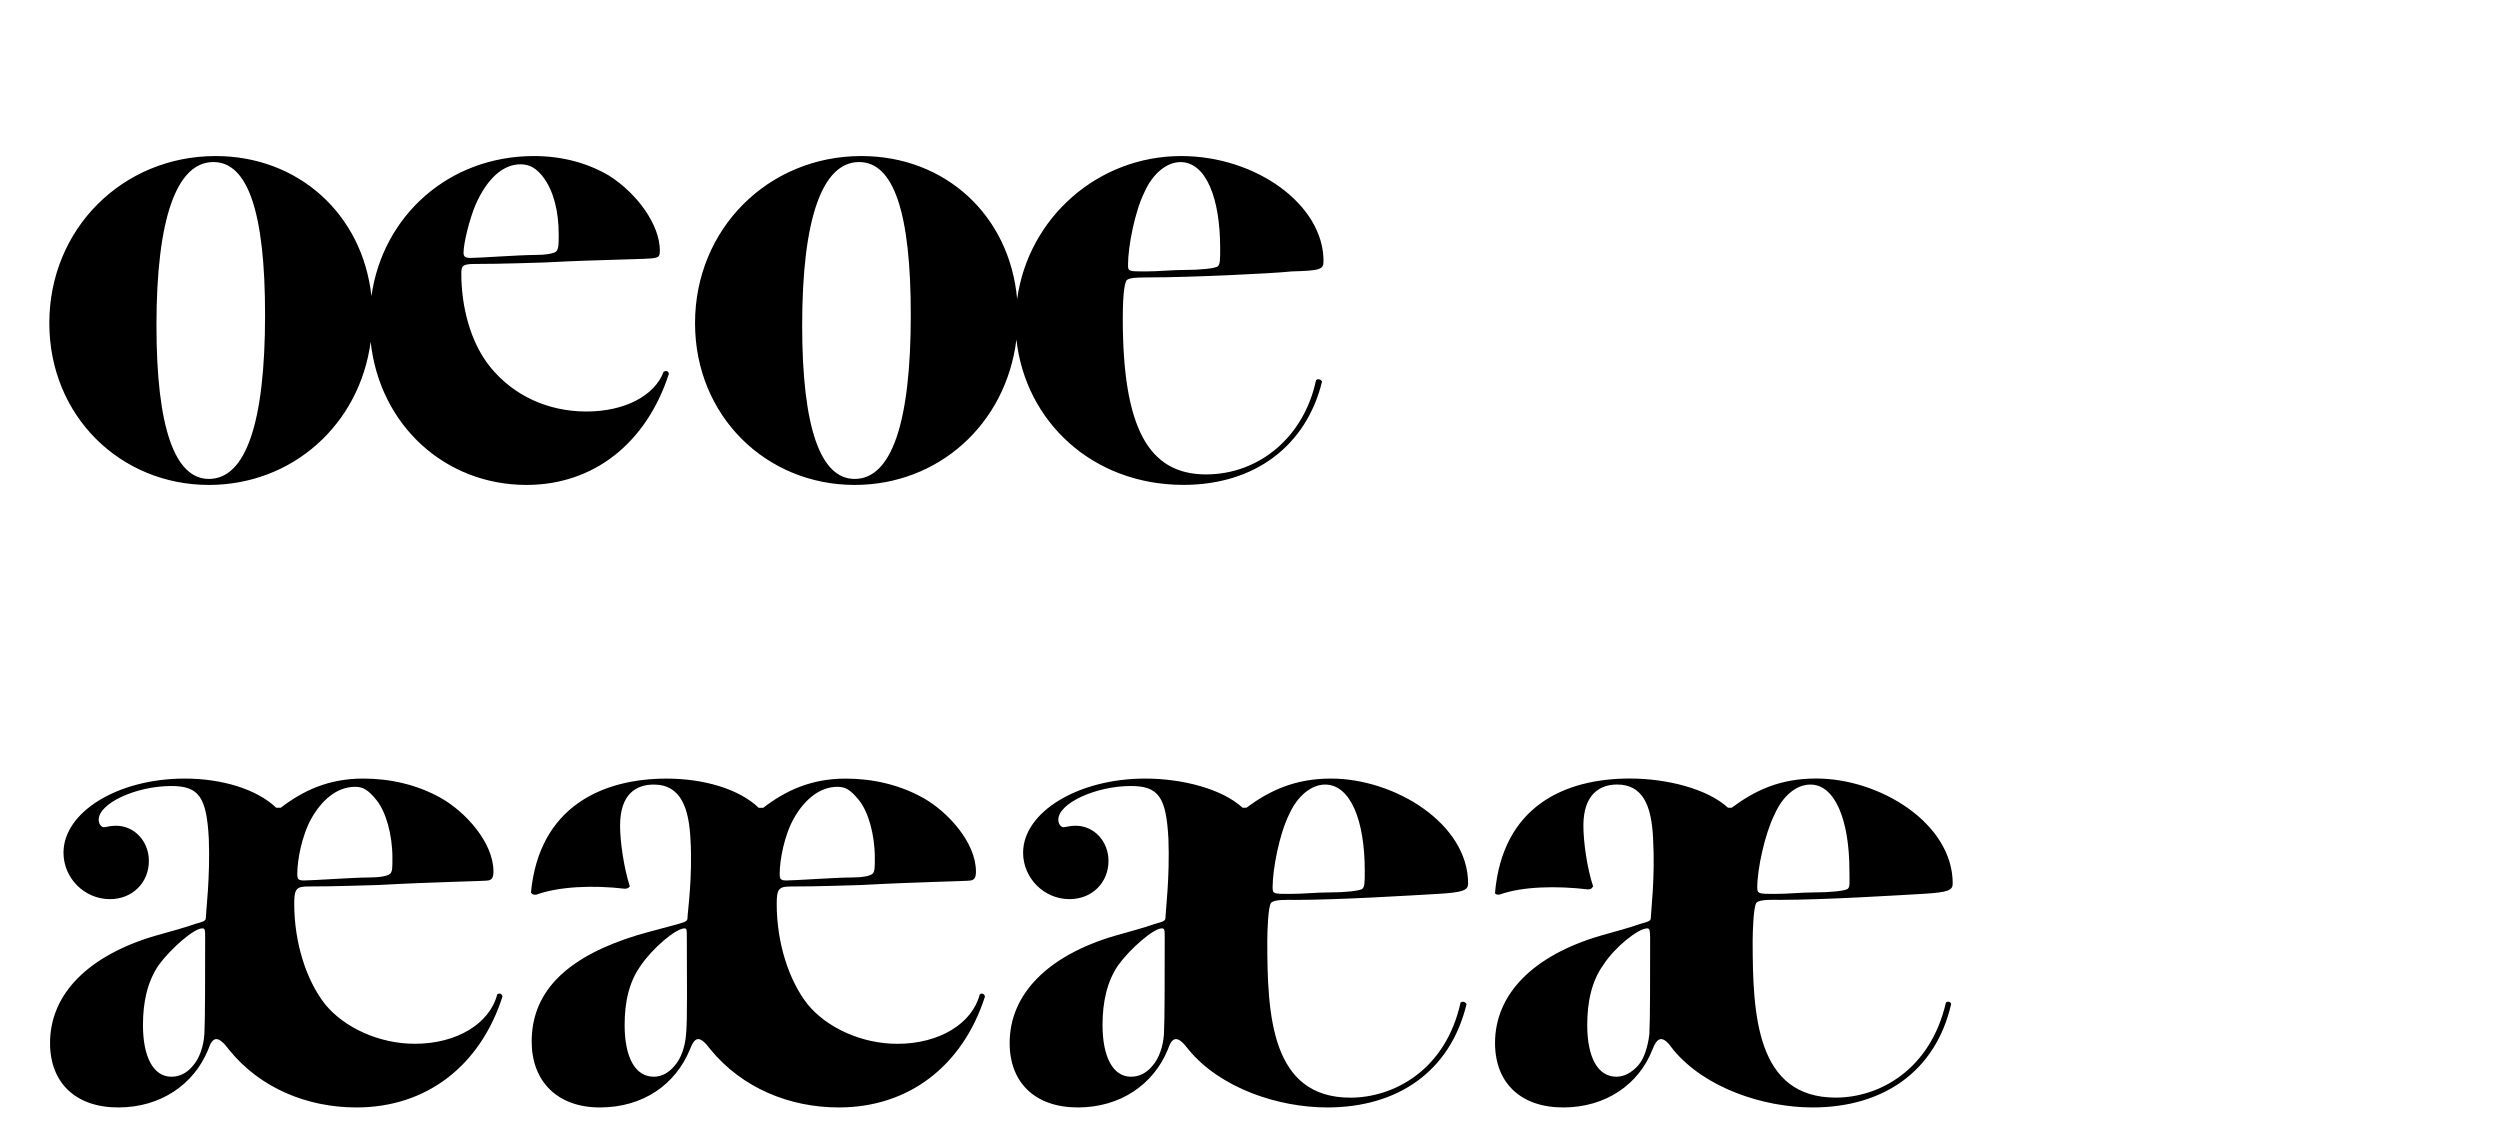
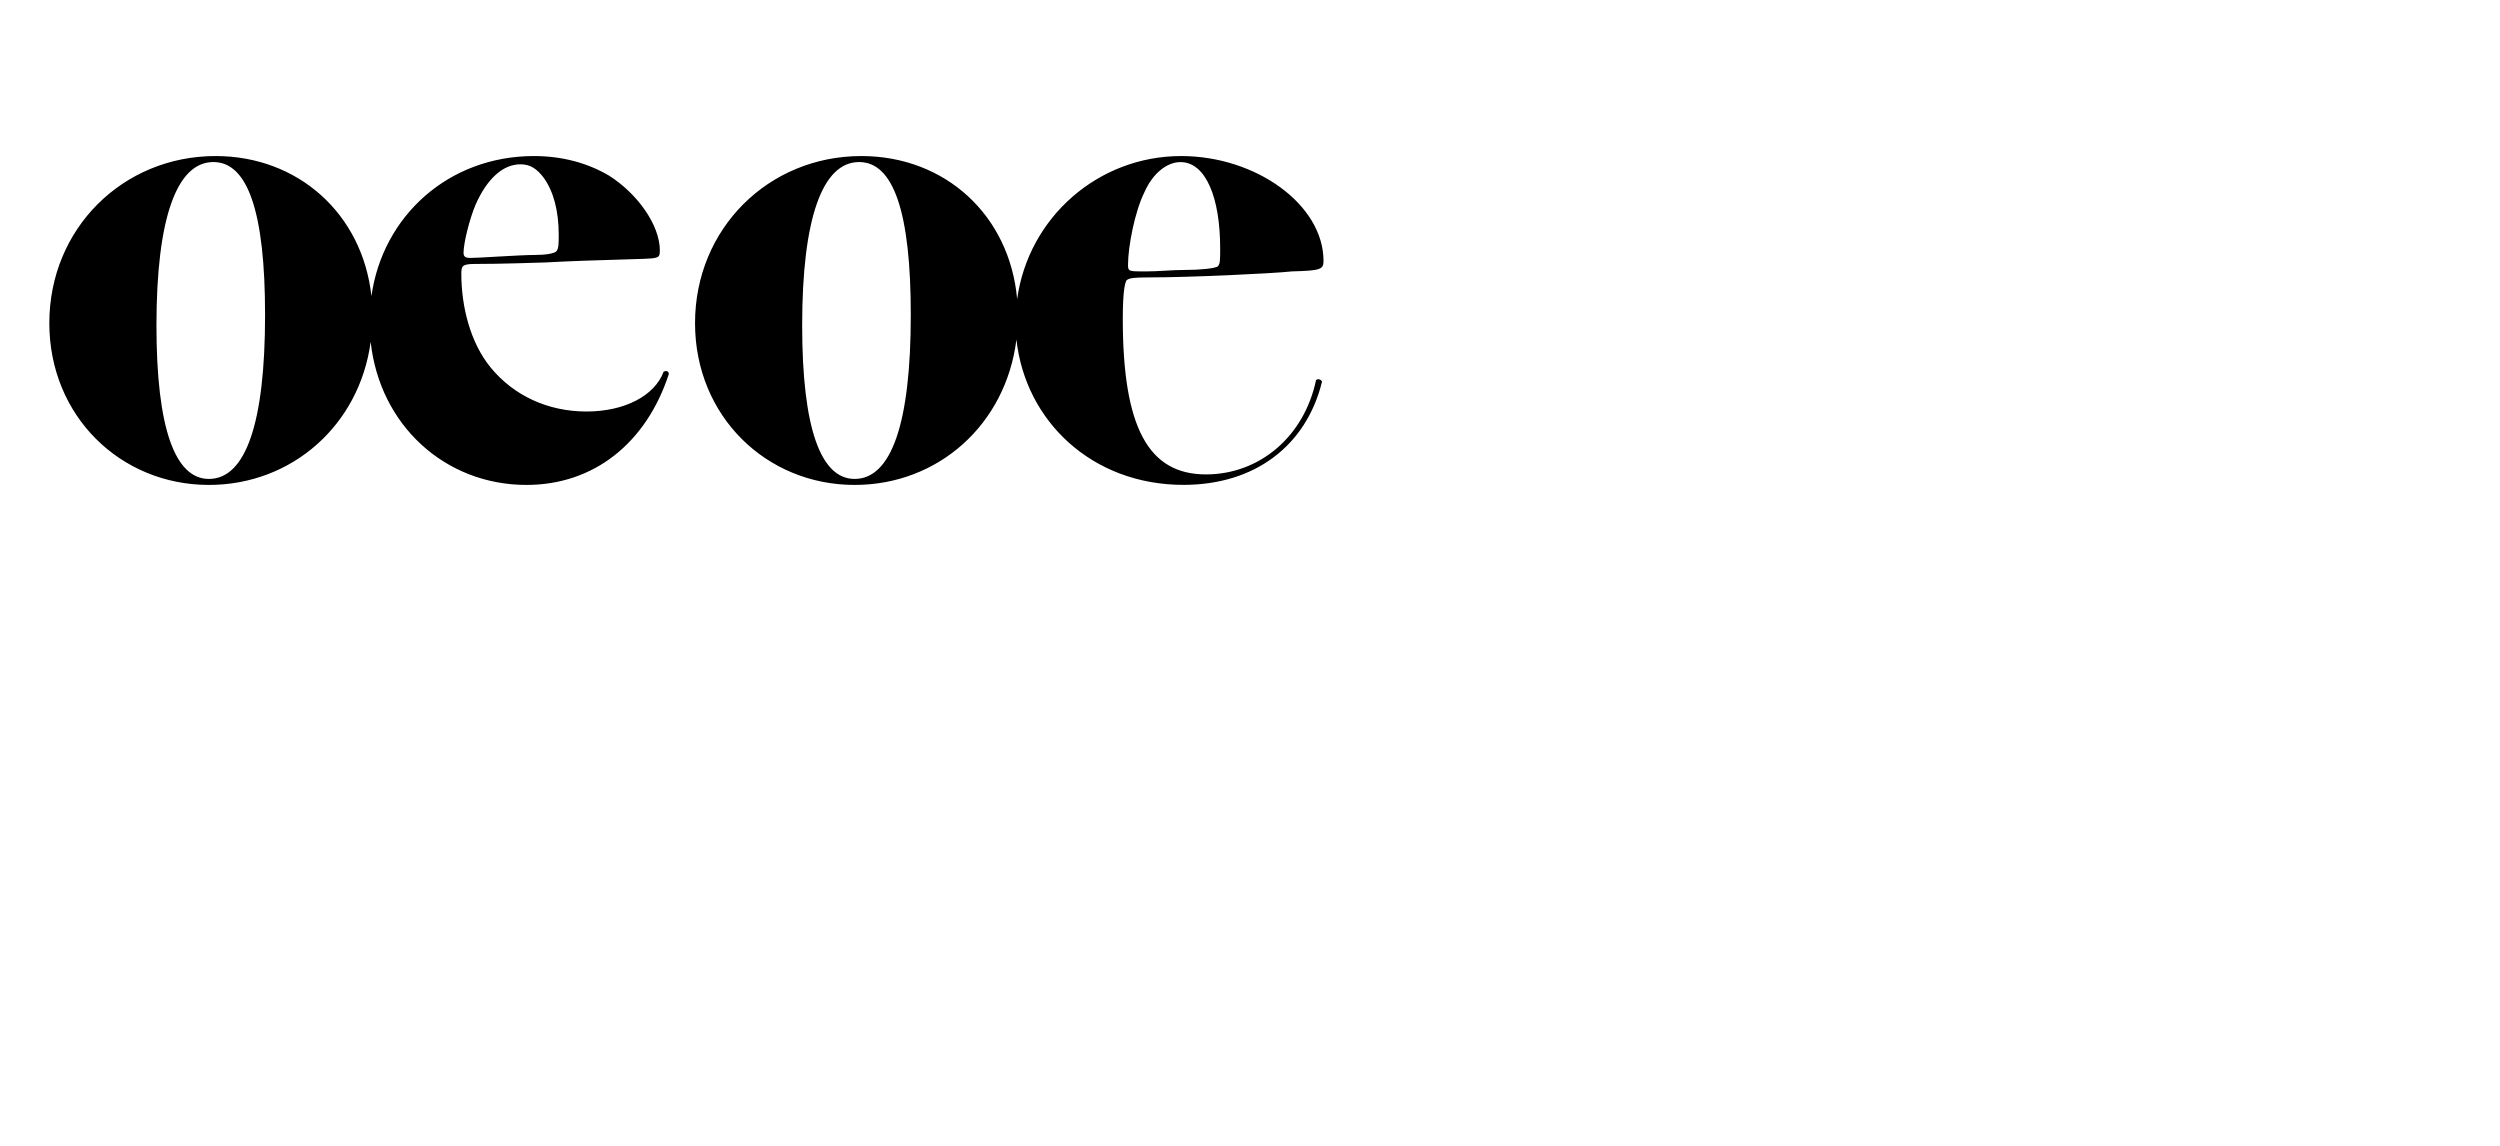
<svg xmlns="http://www.w3.org/2000/svg" version="1.1" id="Layer_1" x="0px" y="0px" viewBox="0 0 554 254" style="enable-background:new 0 0 554 254;" xml:space="preserve">
  <g>
    <path d="M46.29,107.46c-19.59,0-35.36-15.27-35.36-35.86c0-20.92,16.27-37.02,36.85-37.02c18.26,0,32.54,12.78,34.53,31.04   c2.49-17.76,17.1-31.04,36.02-31.04c6.14,0,11.79,1.49,16.6,4.32c6.31,3.98,11.29,10.96,11.29,16.6c0,1.16-0.17,1.49-1.16,1.66   c-1,0.33-11.95,0.33-24.24,1c-10.13,0.33-13.94,0.33-15.6,0.33c-2.82,0-2.99,0.5-2.99,2.16c0,7.3,1.99,15.27,6.47,20.75   c5.15,6.31,12.78,9.79,21.25,9.79c8.47,0,15.11-3.49,17.1-8.8c0.5-0.33,1.16-0.17,1.16,0.5c-4.98,15.27-16.6,24.57-31.54,24.57   c-18.09,0-32.54-13.28-34.53-31.71C79.66,94.18,64.72,107.46,46.29,107.46z M58.74,69.77c0-22.74-3.82-33.86-11.45-33.86   c-8.13,0-12.62,12.45-12.62,36.19c0,22.91,4.15,34.03,11.62,34.03C54.42,106.13,58.74,93.84,58.74,69.77z M104.22,57.16   c1.99,0,10.96-0.66,14.28-0.66c2.49,0,4.32-0.33,4.81-0.83c0.5-0.66,0.5-1.66,0.5-3.65c0-5.31-1.16-9.63-3.32-12.62   c-1.49-1.99-2.99-2.99-5.15-2.99c-3.98,0-7.47,3.32-9.96,8.96c-1.33,3.15-2.66,8.47-2.66,10.62   C102.73,56.83,103.06,57.16,104.22,57.16z M189.38,107.46c-19.59,0-35.36-15.27-35.36-35.86c0-20.92,16.27-37.02,36.85-37.02   c18.59,0,32.87,13.11,34.53,31.71c2.49-18.09,17.93-31.71,36.35-31.71c16.6,0,31.54,10.79,31.54,23.24c0,1.83-0.5,2.16-6.97,2.32   c-4.65,0.5-22.91,1.33-31.37,1.33c-3.82,0-4.81,0.17-5.31,0.66c-0.33,0.5-0.83,2.32-0.83,8.47c0,24.07,5.64,34.53,18.43,34.53   c11.79,0,21.75-8.3,24.4-20.92c0.5-0.33,1-0.17,1.33,0.33c-3.49,14.28-14.94,22.91-30.71,22.91c-20.25,0-35.03-14.11-37.02-32.2   C222.91,94.01,207.97,107.46,189.38,107.46z M201.83,69.77c0-22.74-3.82-33.86-11.45-33.86c-8.13,0-12.62,12.45-12.62,36.19   c0,22.91,4.15,34.03,11.62,34.03C197.51,106.13,201.83,93.84,201.83,69.77z M253.79,60.15c2.99,0,5.81-0.33,8.8-0.33   c3.32,0,6.81-0.33,7.3-0.83c0.5-0.5,0.5-1.49,0.5-3.98c0-11.12-3.15-19.09-8.8-19.09c-2.99,0-6.14,2.49-7.97,6.64   c-2.16,4.32-3.65,12.12-3.65,16.1C249.97,60.15,250.14,60.15,253.79,60.15z" />
  </g>
  <g>
-     <path d="M78.99,245.41c-10.96,0-21.41-4.32-28.22-12.78c-2.49-3.32-3.65-2.99-4.65,0c-3.15,7.64-10.46,12.78-19.92,12.78   s-15.11-5.48-15.11-14.28c0-10.96,8.63-19.42,23.24-23.74c2.99-0.83,7.14-1.99,8.96-2.66c1.83-0.5,2.32-0.66,2.32-1.33   c0-1.16,1-8.96,0.66-17.6c-0.5-9.13-2.16-11.62-8.3-11.62c-7.8,0-16.1,3.82-16.1,7.47c0,0.83,0.5,1.66,1.16,1.66   c0.5,0,1.33-0.33,2.66-0.33c4.15,0,7.3,3.49,7.3,7.8c0,4.81-3.65,8.47-8.63,8.47c-5.64,0-10.29-4.65-10.29-10.29   c0-8.96,11.95-16.43,26.89-16.43c8.13,0,15.94,2.32,20.25,6.47h1c4.98-3.82,10.62-6.47,18.26-6.47c5.98,0,11.95,1.33,17.26,4.32   s11.62,9.79,11.62,16.27c0,1.33-0.33,1.83-1.16,1.99s-12.12,0.33-24.24,1c-10.13,0.33-14.11,0.33-15.6,0.33   c-2.66,0-3.15,0.5-3.15,3.82c0,8.63,2.66,16.93,6.81,22.24c4.32,5.31,12.12,8.8,19.92,8.8c9.3,0,16.6-4.48,18.26-10.96   c0.5-0.33,1-0.17,1.16,0.5C106.38,236.28,94.43,245.41,78.99,245.41z M37.99,238.6c1.83,0,3.49-0.83,4.81-2.49   c1.33-1.49,2.32-4.15,2.49-6.97s0.17-12.95,0.17-21.25c0-1.83,0-2.16-0.66-2.16c-1.83,0-6.97,4.48-9.63,8.13   c-2.49,3.65-3.49,8.13-3.49,13.28C31.68,234.28,34.01,238.6,37.99,238.6z M67.37,195.11c1.99,0,10.96-0.66,14.44-0.66   c2.32,0,4.15-0.33,4.65-0.83s0.5-1.33,0.5-3.49c0-5.31-1.49-10.29-3.49-12.78s-3.15-2.99-4.81-2.99c-4.15,0-7.47,3.15-9.63,6.97   s-3.15,9.3-3.15,12.28C65.88,194.78,66.04,195.11,67.37,195.11z M185.89,245.41c-10.96,0-21.41-4.32-28.39-12.78   c-2.49-3.32-3.49-2.99-4.65,0c-3.15,7.64-10.29,12.78-19.92,12.78c-9.46,0-15.11-5.81-15.11-14.61c0-11.79,8.8-19.09,23.41-23.57   c2.82-0.83,6.81-1.83,9.13-2.49c1.66-0.5,1.99-0.66,1.99-1.33c0-1.16,1.16-8.96,0.66-17.43c-0.33-6.64-1.99-12.12-8.13-12.12   c-3.82,0-7.47,1.99-7.47,9.13c0,3.49,0.83,9.3,2.16,13.45c-0.33,0.33-0.5,0.5-1.16,0.5c-6.97-0.83-14.61-0.5-19.59,1.33   c-0.66,0-0.83,0-1.16-0.5c1.83-19.09,15.94-25.23,30.05-25.23c8.3,0,16.1,2.32,20.42,6.47h1c4.98-3.82,10.62-6.47,18.26-6.47   c5.98,0,11.95,1.33,17.26,4.32s11.62,9.79,11.62,16.27c0,1.33-0.33,1.83-1.16,1.99s-12.12,0.33-24.24,1   c-10.13,0.33-14.11,0.33-15.6,0.33c-2.66,0-3.15,0.5-3.15,3.82c0,8.63,2.66,16.93,6.81,22.24c4.32,5.31,12.12,8.8,19.92,8.8   c9.3,0,16.6-4.48,18.26-10.96c0.5-0.33,1-0.17,1.16,0.5C213.28,236.28,201.33,245.41,185.89,245.41z M144.89,238.6   c1.66,0,3.32-0.83,4.65-2.49c1.33-1.49,2.32-4.15,2.49-6.97c0.33-2.82,0.17-12.95,0.17-21.25c0-1.83,0-2.16-0.5-2.16   c-1.99,0-7.14,4.48-9.63,8.13c-2.66,3.65-3.65,8.13-3.65,13.28C138.42,234.28,140.74,238.6,144.89,238.6z M174.27,195.11   c1.99,0,10.96-0.66,14.44-0.66c2.32,0,4.15-0.33,4.65-0.83s0.5-1.33,0.5-3.49c0-5.31-1.49-10.29-3.49-12.78s-3.15-2.99-4.81-2.99   c-4.15,0-7.47,3.15-9.63,6.97s-3.15,9.3-3.15,12.28C172.78,194.78,172.95,195.11,174.27,195.11z M294.13,245.41   c-10.96,0-23.74-4.32-30.71-12.78c-2.49-3.32-3.65-2.99-4.65,0c-3.15,7.64-10.46,12.78-19.92,12.78s-15.11-5.48-15.11-14.28   c0-10.96,8.63-19.42,23.24-23.74c2.99-0.83,7.14-1.99,8.96-2.66c1.83-0.5,2.32-0.66,2.32-1.33c0-1.16,1-8.96,0.66-17.6   c-0.5-9.13-2.16-11.62-8.3-11.62c-7.8,0-16.1,3.82-16.1,7.47c0,0.83,0.5,1.66,1.16,1.66c0.5,0,1.33-0.33,2.66-0.33   c4.15,0,7.3,3.49,7.3,7.8c0,4.81-3.65,8.47-8.63,8.47c-5.64,0-10.29-4.65-10.29-10.29c0-8.96,12.12-16.43,27.06-16.43   c8.3,0,17.1,2.32,21.58,6.47h0.83c5.15-3.82,10.79-6.47,18.76-6.47c14.11,0,30.38,9.96,30.38,23.24c0,1.49-1,1.99-6.81,2.32   c-5.81,0.33-21.75,1.33-31.71,1.33c-1.16,0-4.48-0.17-5.15,0.66s-0.83,6.64-0.83,8.47c0,16.43,0.83,34.69,18.43,34.69   c9.46,0,21.08-5.98,24.4-21.08c0.5-0.33,1-0.17,1.33,0.33C321.35,237.6,309.56,245.41,294.13,245.41z M250.63,238.6   c1.83,0,3.49-0.83,4.81-2.49c1.33-1.49,2.32-4.15,2.49-6.97s0.17-12.95,0.17-21.25c0-1.83,0-2.16-0.66-2.16   c-1.83,0-6.97,4.48-9.63,8.13c-2.49,3.65-3.49,8.13-3.49,13.28C244.33,234.28,246.65,238.6,250.63,238.6z M301.93,196.93   c0.5-0.5,0.5-1.49,0.5-3.98c0-11.12-3.15-19.09-8.8-19.09c-2.99,0-6.14,2.49-7.97,6.64c-2.16,4.32-3.65,12.12-3.65,16.1   c0,1.49,0.17,1.49,3.82,1.49c2.99,0,5.81-0.33,8.8-0.33C297.94,197.76,301.43,197.43,301.93,196.93z M401.69,245.41   c-10.96,0-23.9-4.32-30.88-12.78c-2.32-3.32-3.49-2.99-4.65,0c-2.99,7.64-10.29,12.78-19.75,12.78s-15.11-5.48-15.11-14.28   c0-10.96,8.63-19.42,23.24-23.74c2.99-0.83,7.14-1.99,8.96-2.66c1.83-0.5,2.32-0.66,2.32-1.33c0-1.16,1-8.96,0.5-17.6   c-0.33-7.64-2.49-11.95-7.97-11.95c-3.65,0-7.47,1.99-7.47,9.13c0,3.65,0.83,9.46,2.16,13.45c-0.33,0.33-0.33,0.66-1.16,0.66   c-6.97-0.83-14.61-0.66-19.59,1.16c-0.5,0-0.83,0-1-0.33c1.66-19.26,15.44-25.4,29.88-25.4c8.3,0,17.26,2.32,21.75,6.47h0.83   c5.15-3.82,10.62-6.47,18.76-6.47c14.11,0,30.21,9.96,30.21,23.24c0,1.49-0.83,1.99-6.64,2.32s-21.75,1.33-31.71,1.33   c-1.33,0-4.48-0.17-5.15,0.66s-0.83,6.64-0.83,8.47c0,16.43,0.83,34.69,18.43,34.69c9.46,0,20.92-5.98,24.4-21.08   c0.5-0.33,1-0.17,1.16,0.33C428.92,237.6,417.13,245.41,401.69,245.41z M358.2,238.6c1.66,0,3.32-0.83,4.81-2.49   c1.33-1.49,2.16-4.15,2.49-6.97c0.17-2.82,0.17-12.95,0.17-21.25c0-1.83-0.17-2.16-0.66-2.16c-1.99,0-7.14,4.15-9.63,7.97   c-2.66,3.65-3.65,8.3-3.65,13.45C351.73,234.28,354.05,238.6,358.2,238.6z M409.5,196.93c0.5-0.5,0.33-1.49,0.33-3.98   c0-11.12-3.15-19.09-8.63-19.09c-3.15,0-6.14,2.49-7.97,6.64c-2.16,4.32-3.82,12.12-3.82,16.1c0,1.49,0.33,1.49,3.98,1.49   c2.82,0,5.81-0.33,8.63-0.33C405.51,197.76,409,197.43,409.5,196.93z" />
-   </g>
+     </g>
</svg>